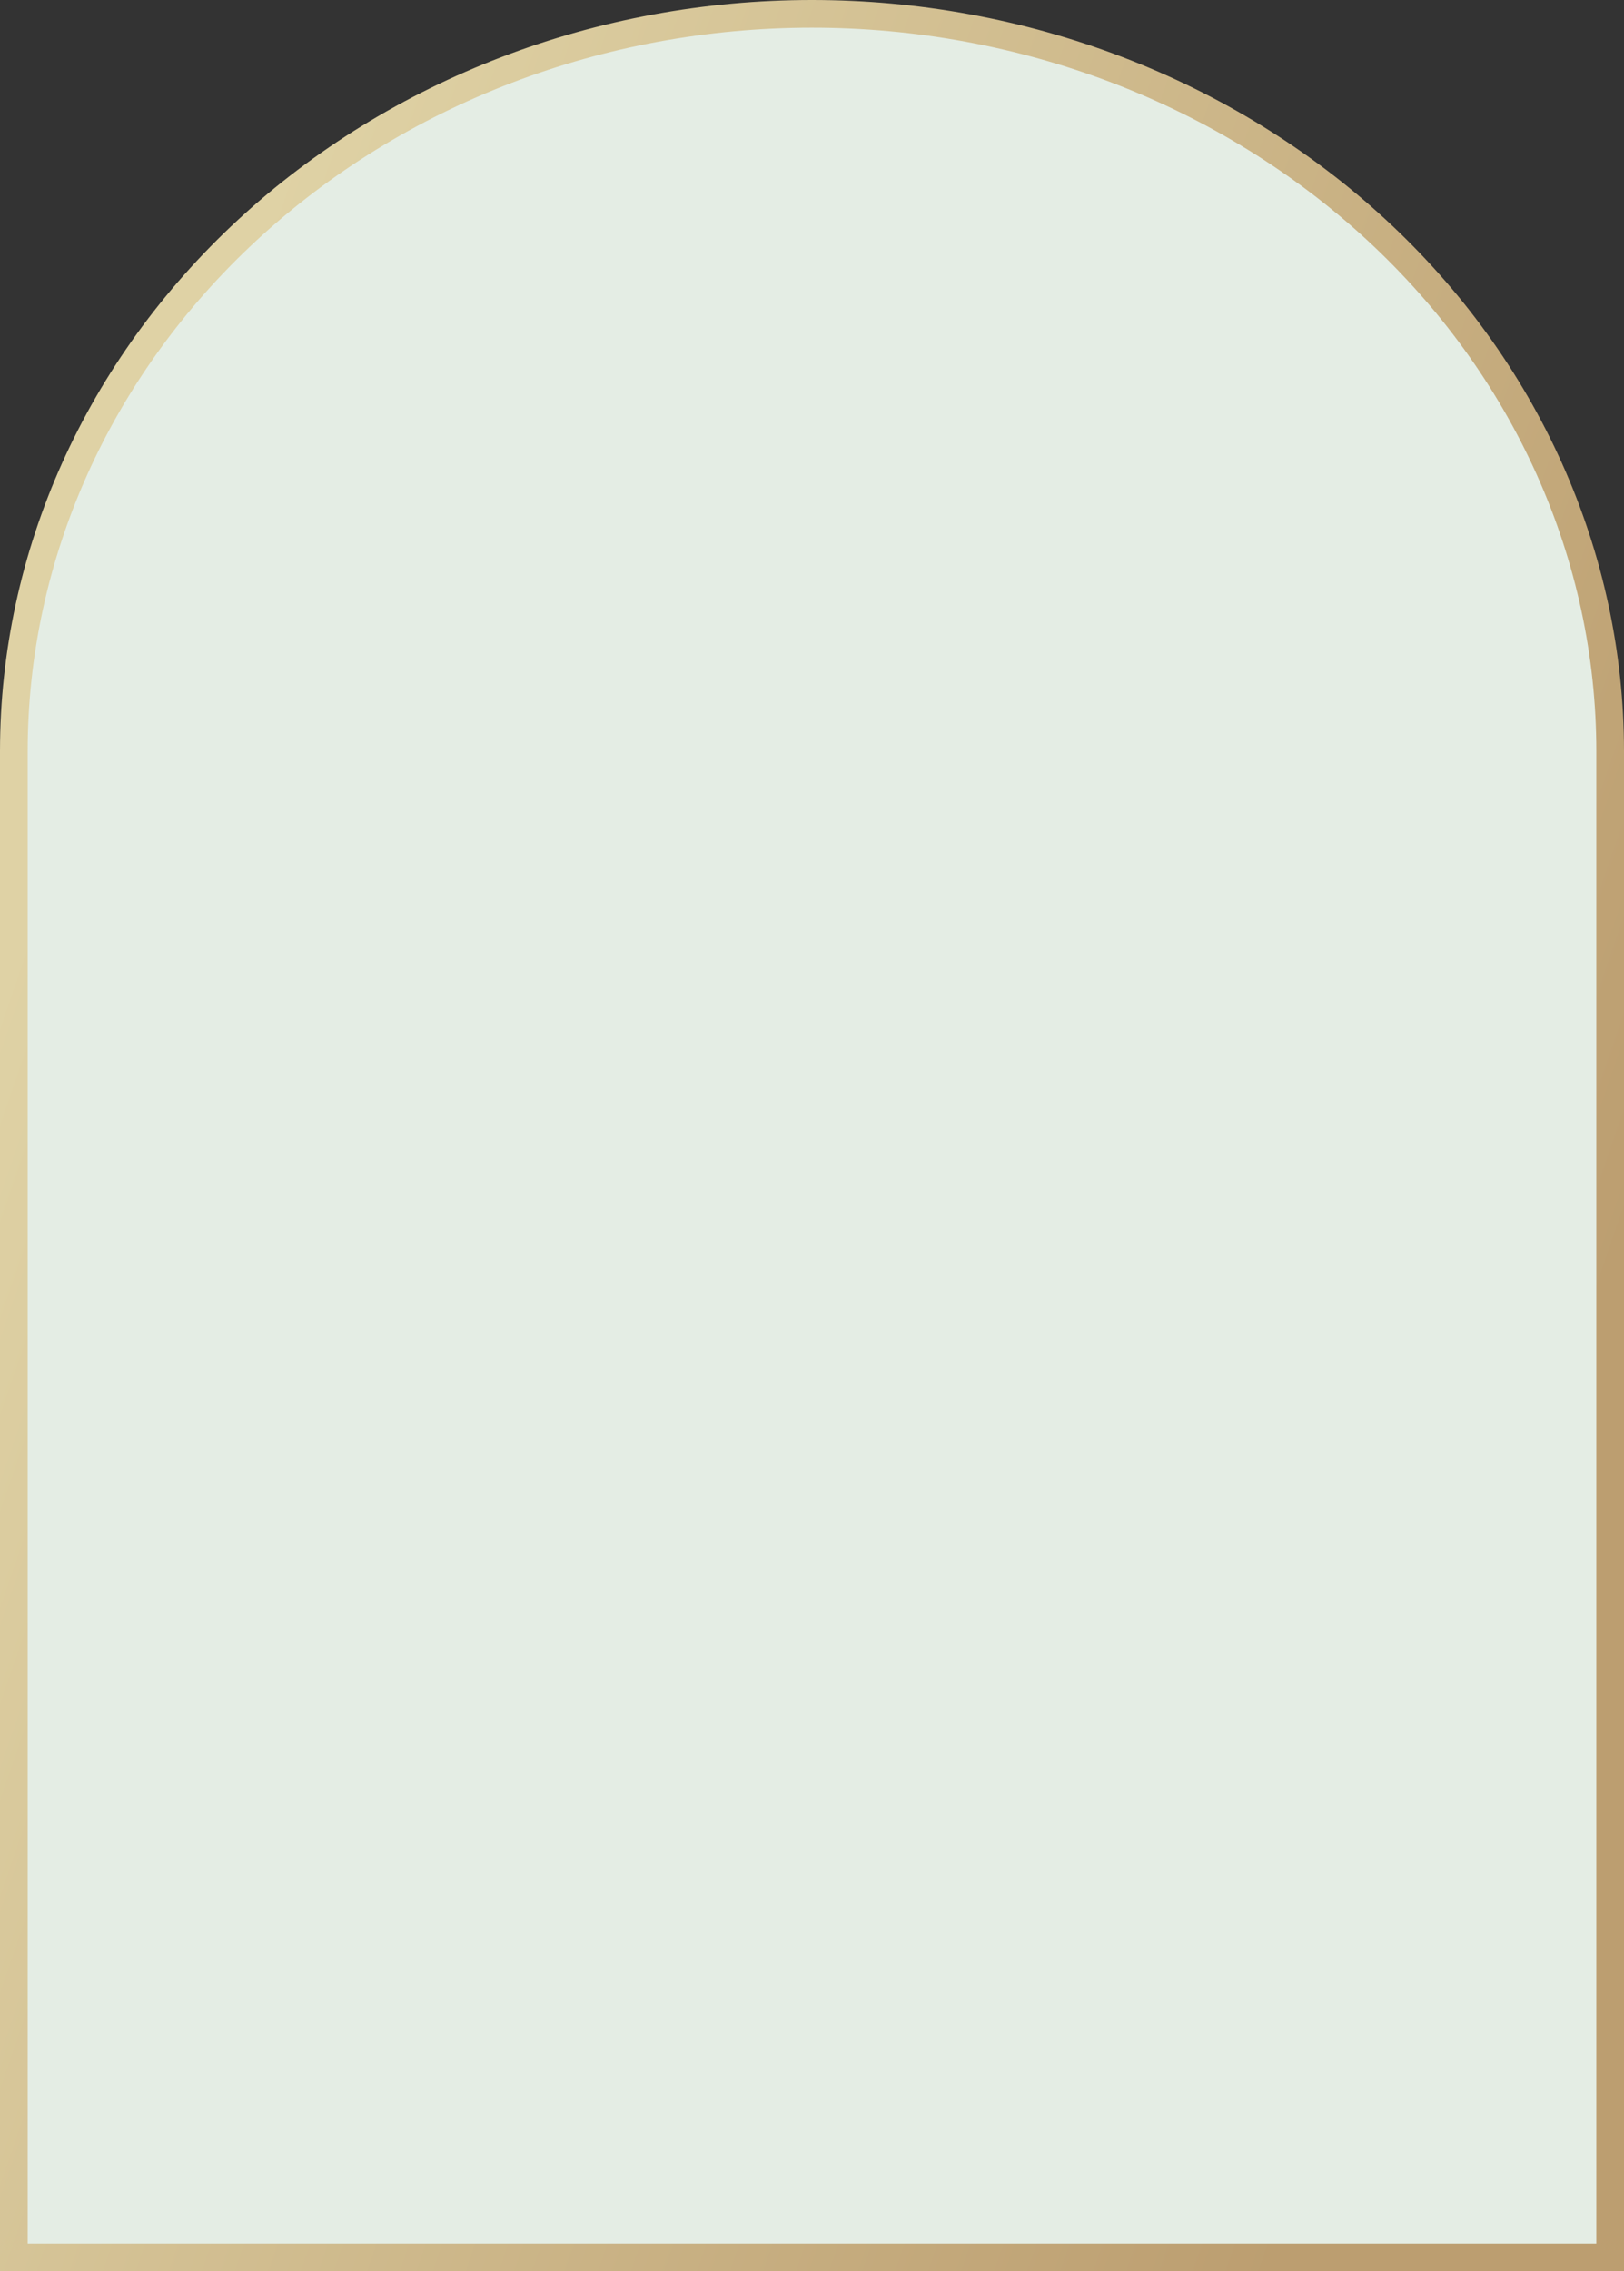
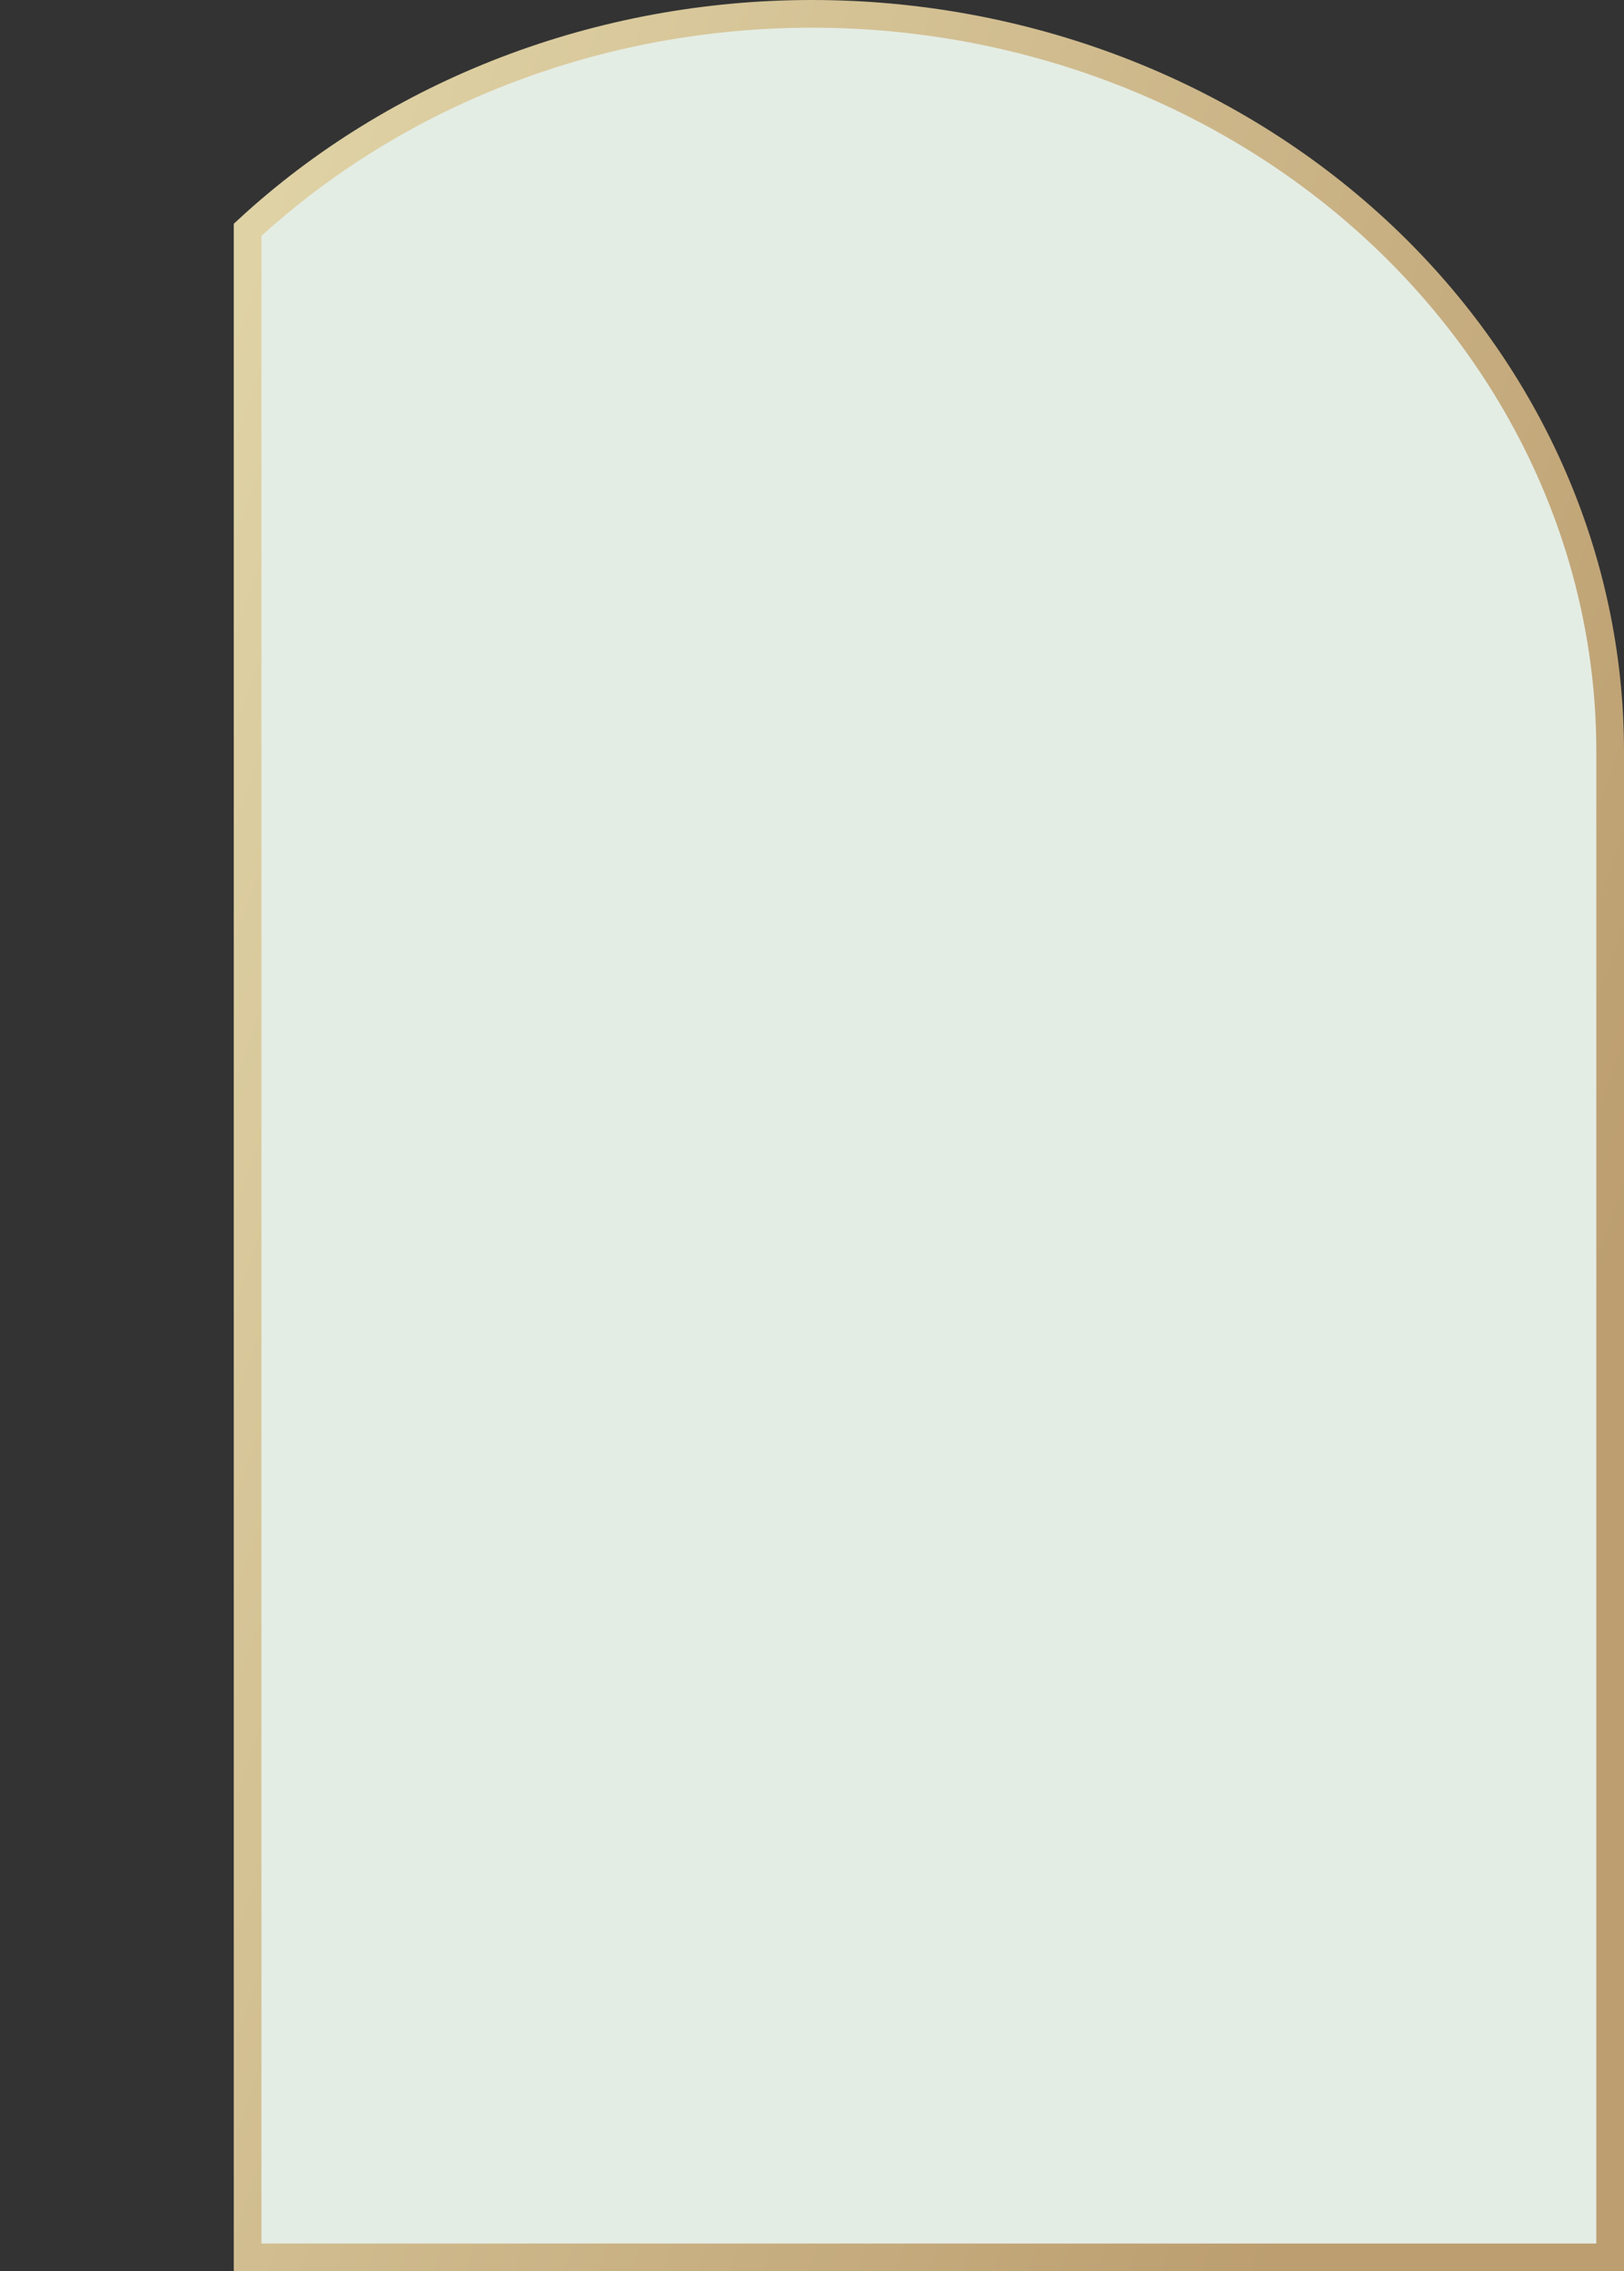
<svg xmlns="http://www.w3.org/2000/svg" width="352" height="492" viewBox="0 0 352 492" fill="none">
  <rect x="0" y="0" width="352" height="492" fill="#333333" stroke="none" />
-   <path d="M175.978 3C130.103 3.003 86.106 19.832 53.667 49.787C21.228 79.743 3.003 120.369 3 162.732V489H349V162.732C348.999 141.753 344.522 120.979 335.826 101.598C327.13 82.216 314.384 64.606 298.317 49.773C282.251 34.941 263.177 23.175 242.186 15.15C221.195 7.125 198.697 2.996 175.978 3Z" fill="#E4EDE4" stroke="url(#paint0_linear_169_13)" stroke-width="6" stroke-miterlimit="10" />
+   <path d="M175.978 3C130.103 3.003 86.106 19.832 53.667 49.787V489H349V162.732C348.999 141.753 344.522 120.979 335.826 101.598C327.13 82.216 314.384 64.606 298.317 49.773C282.251 34.941 263.177 23.175 242.186 15.15C221.195 7.125 198.697 2.996 175.978 3Z" fill="#E4EDE4" stroke="url(#paint0_linear_169_13)" stroke-width="6" stroke-miterlimit="10" />
  <defs>
    <linearGradient id="paint0_linear_169_13" x1="-11.417" y1="246" x2="321.492" y2="360.205" gradientUnits="userSpaceOnUse">
      <stop stop-color="#DFD2A5" />
      <stop offset="1" stop-color="#BC9E70" />
    </linearGradient>
  </defs>
</svg>